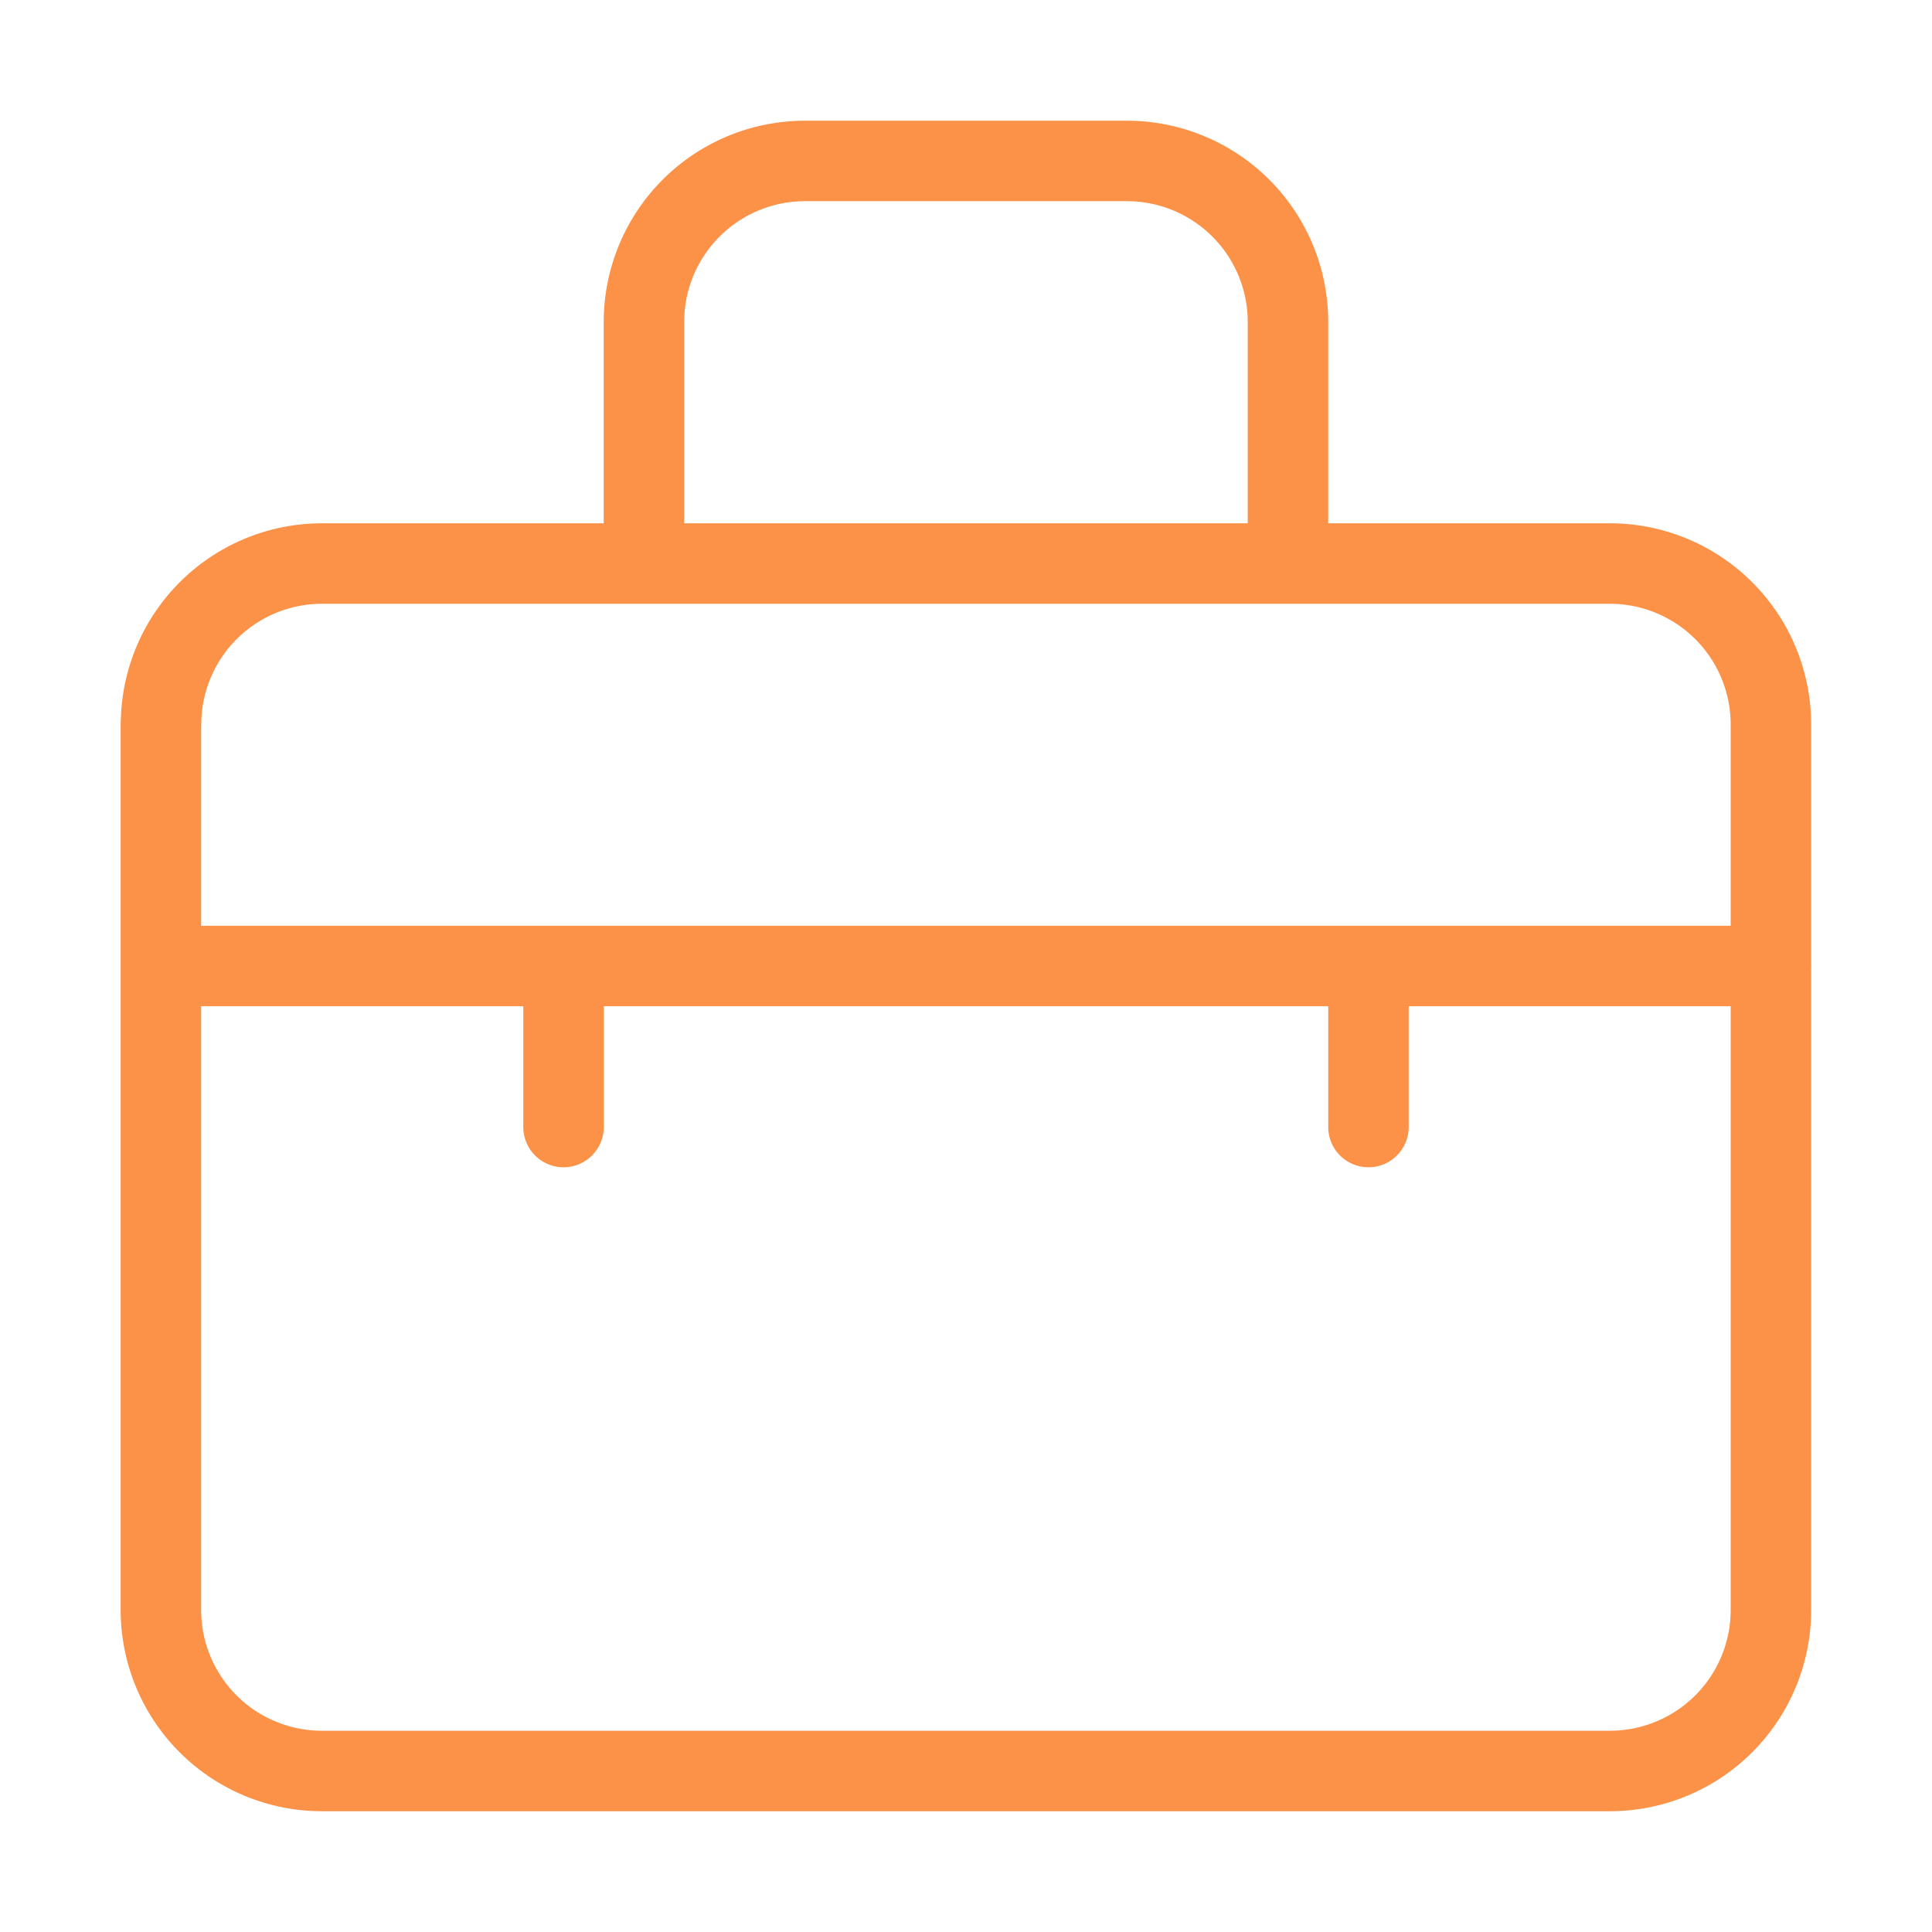
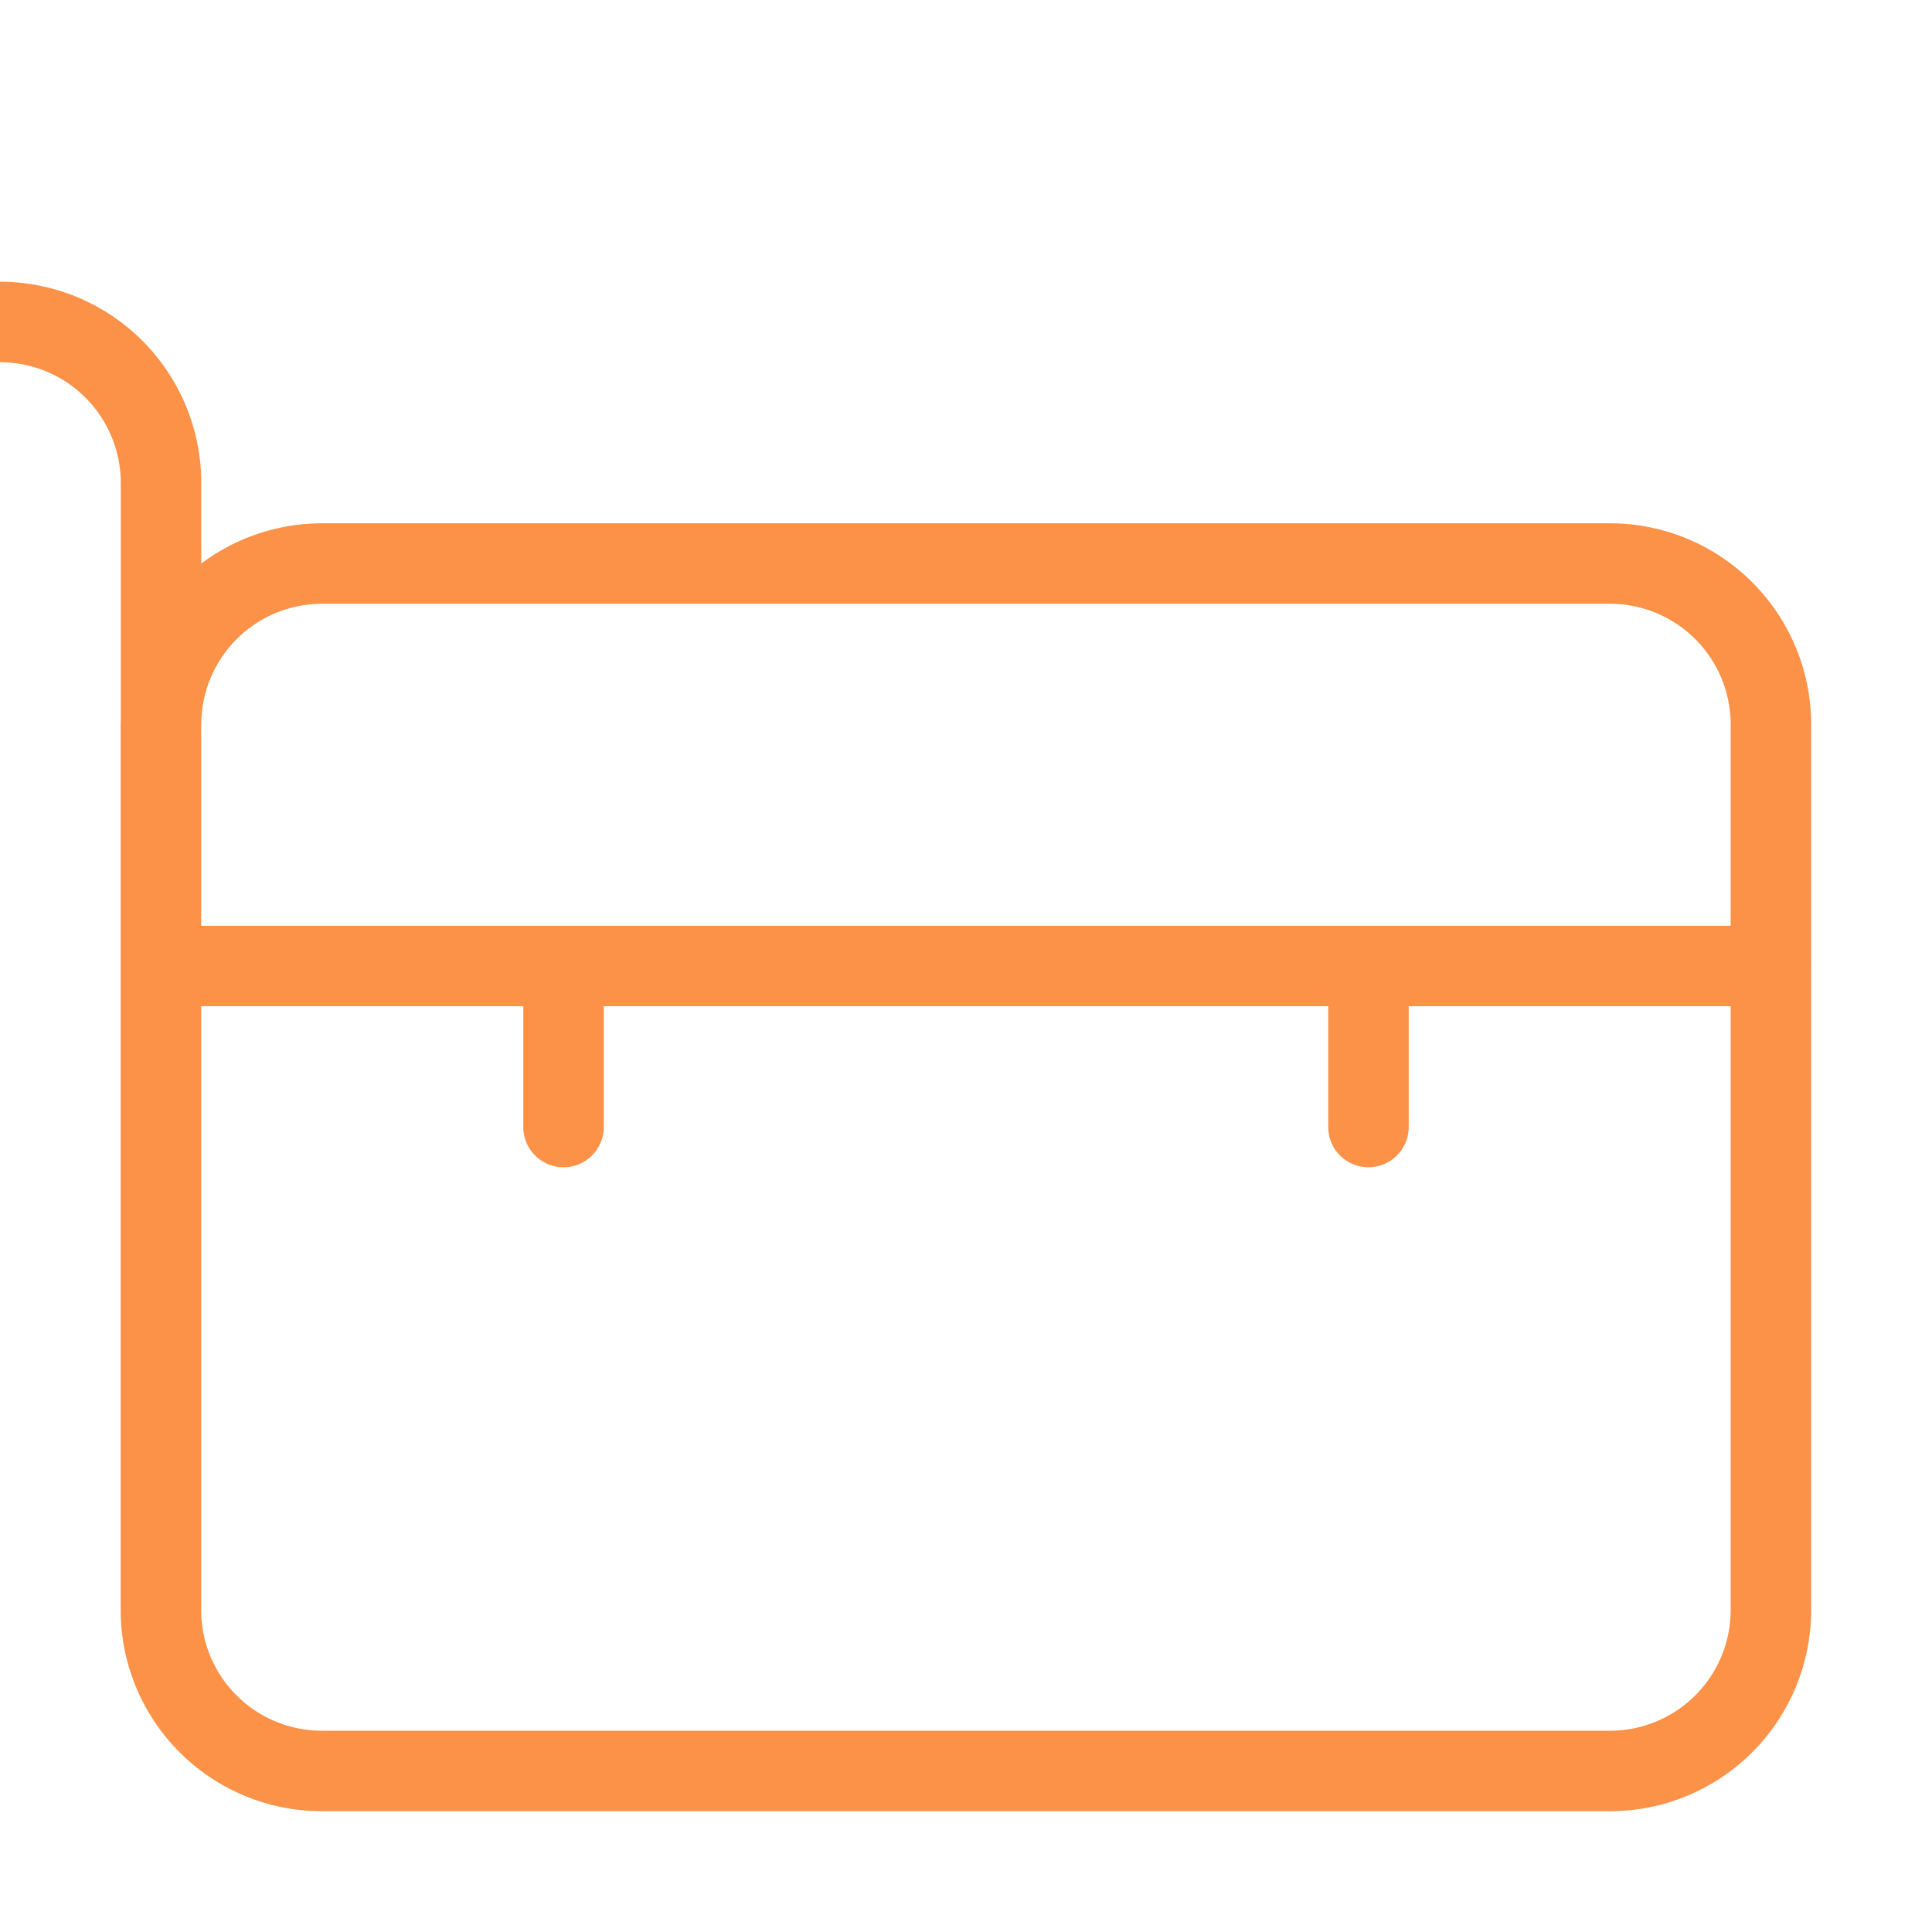
<svg xmlns="http://www.w3.org/2000/svg" width="32" height="32" viewBox="0 0 32 32" fill="none">
-   <path d="M2.667 12a2.667 2.667 0 012.666-2.666h21.334A2.667 2.667 0 0129.332 12v14.667a2.667 2.667 0 01-2.666 2.666H5.332a2.667 2.667 0 01-2.667-2.666V12zm18.666-2.667v-4a2.667 2.667 0 00-2.666-2.667h-5.334a2.667 2.667 0 00-2.667 2.667v4M29.333 16H2.667m6.667 0v2.667M22.666 16v2.667" stroke="#FC9148" stroke-width="1.333" stroke-linecap="round" stroke-linejoin="round" />
+   <path d="M2.667 12a2.667 2.667 0 012.666-2.666h21.334A2.667 2.667 0 0129.332 12v14.667a2.667 2.667 0 01-2.666 2.666H5.332a2.667 2.667 0 01-2.667-2.666V12zv-4a2.667 2.667 0 00-2.666-2.667h-5.334a2.667 2.667 0 00-2.667 2.667v4M29.333 16H2.667m6.667 0v2.667M22.666 16v2.667" stroke="#FC9148" stroke-width="1.333" stroke-linecap="round" stroke-linejoin="round" />
</svg>